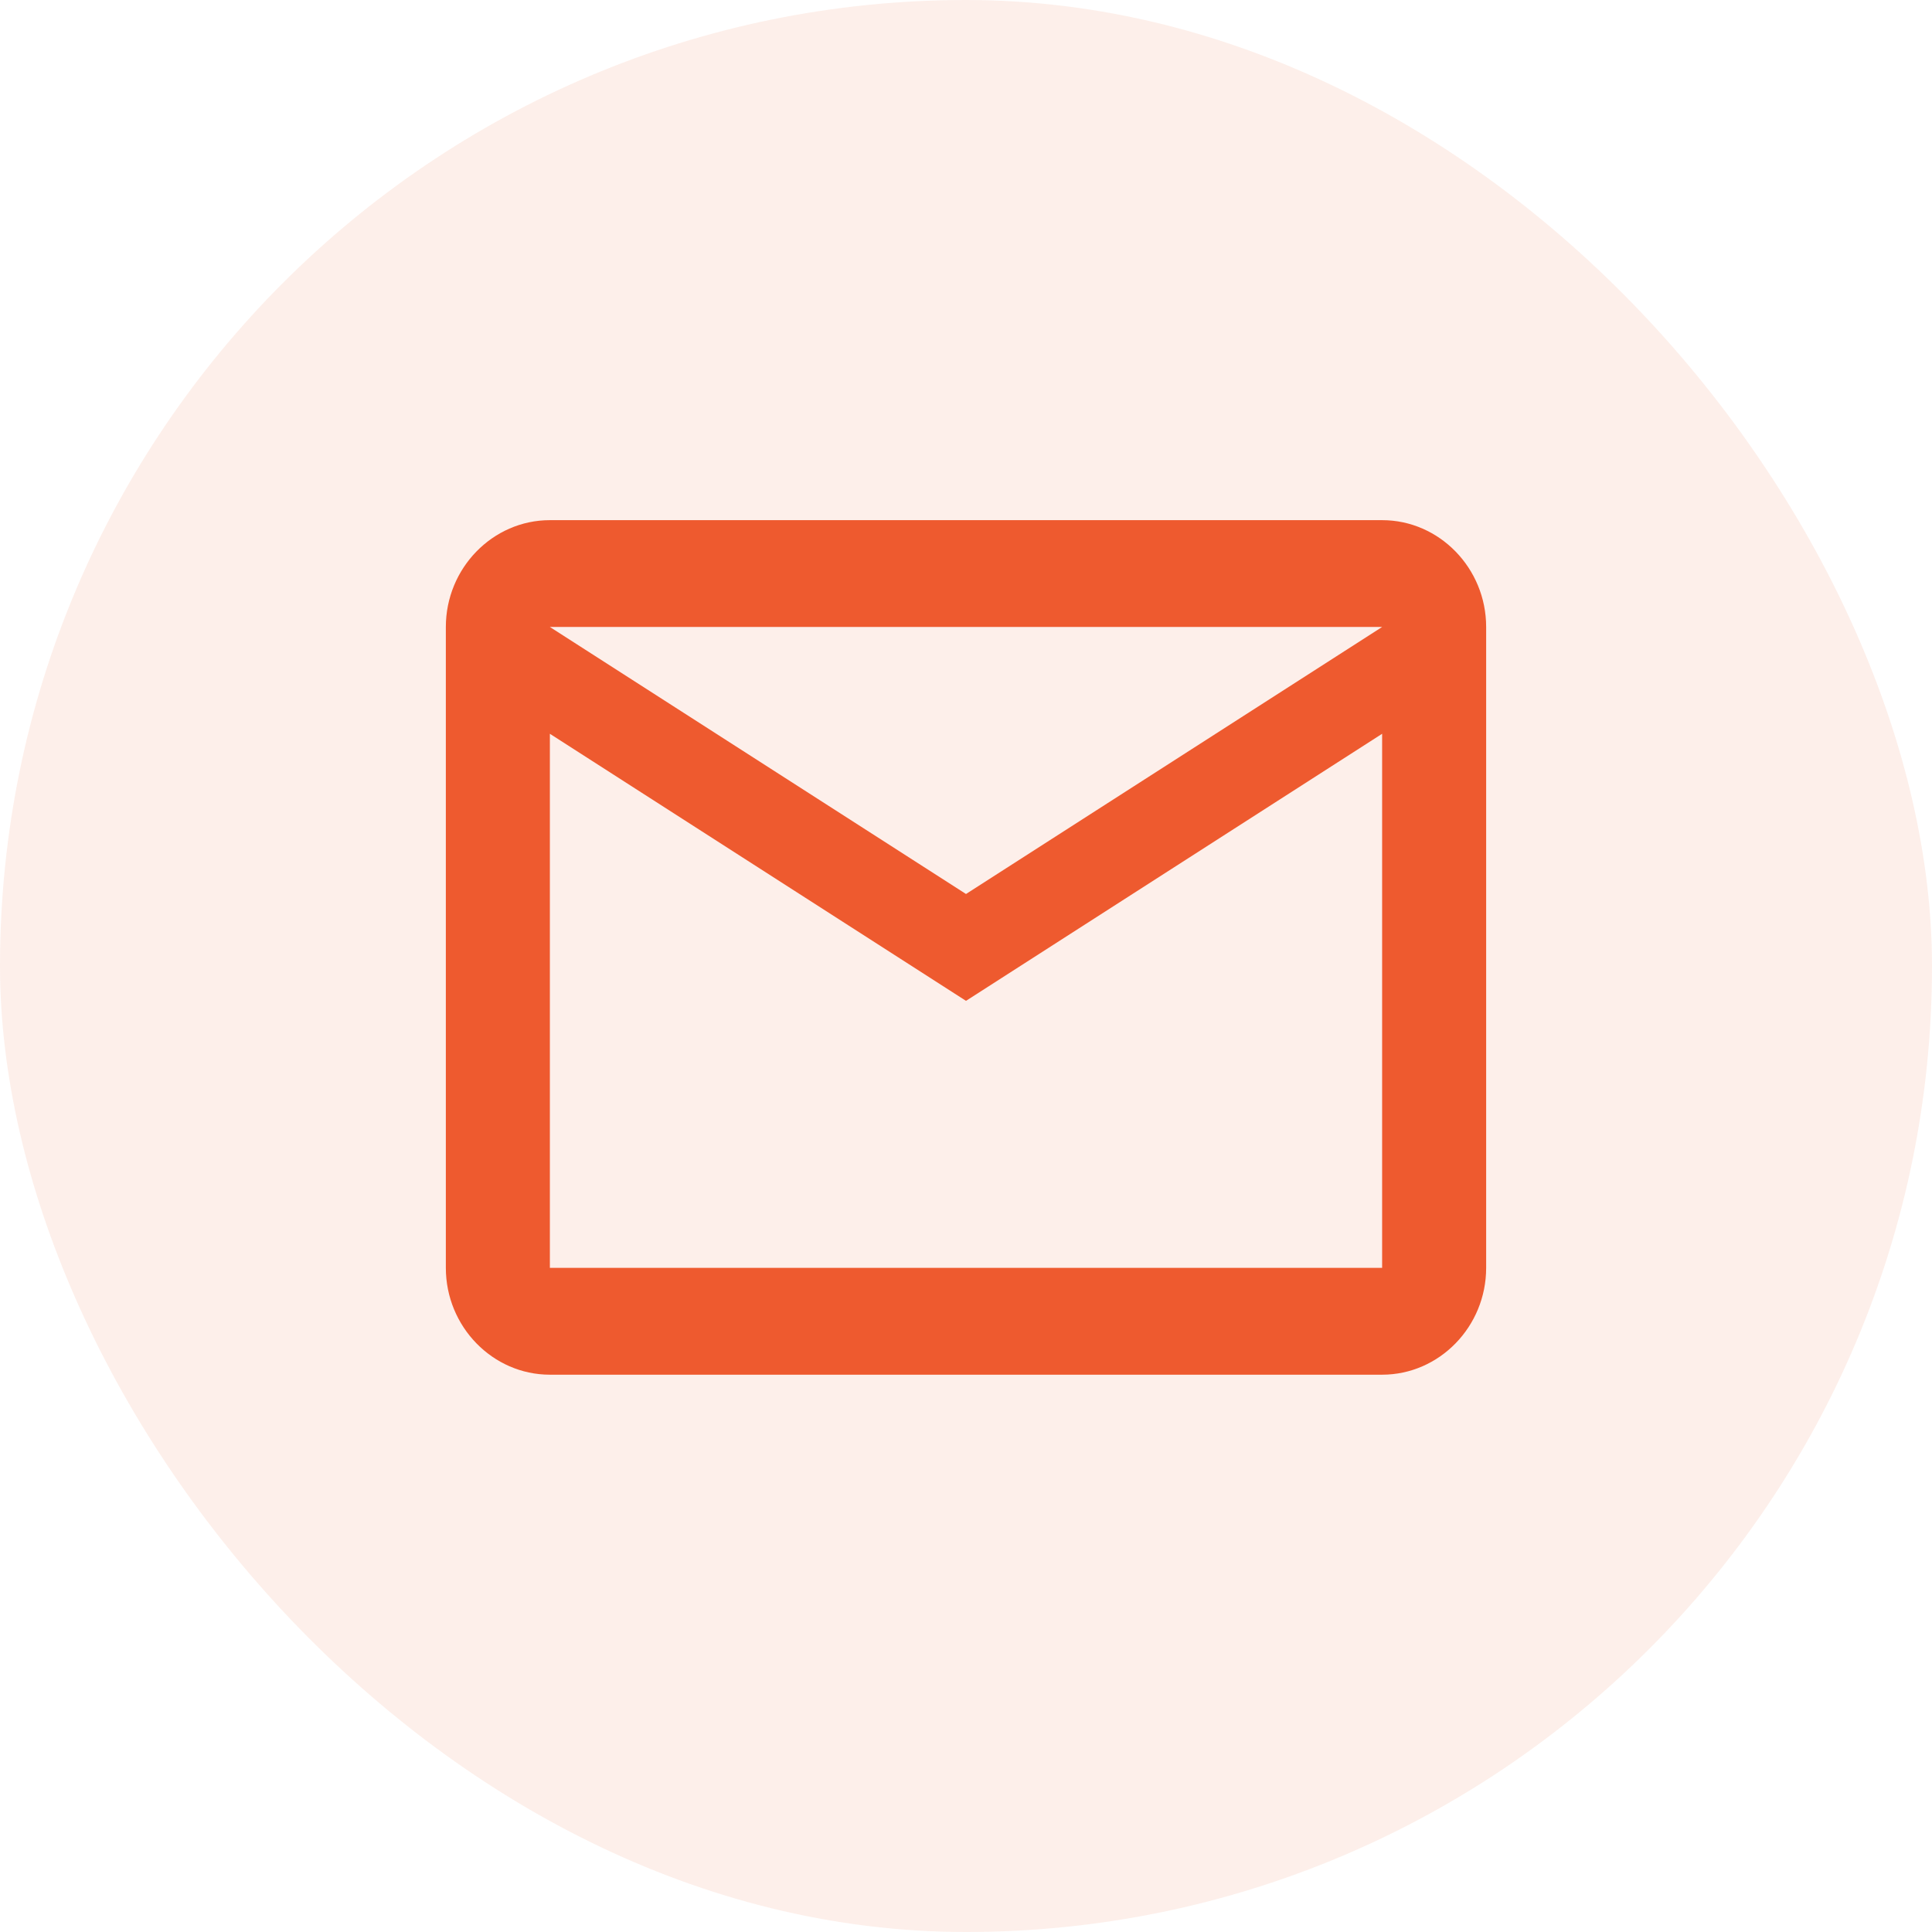
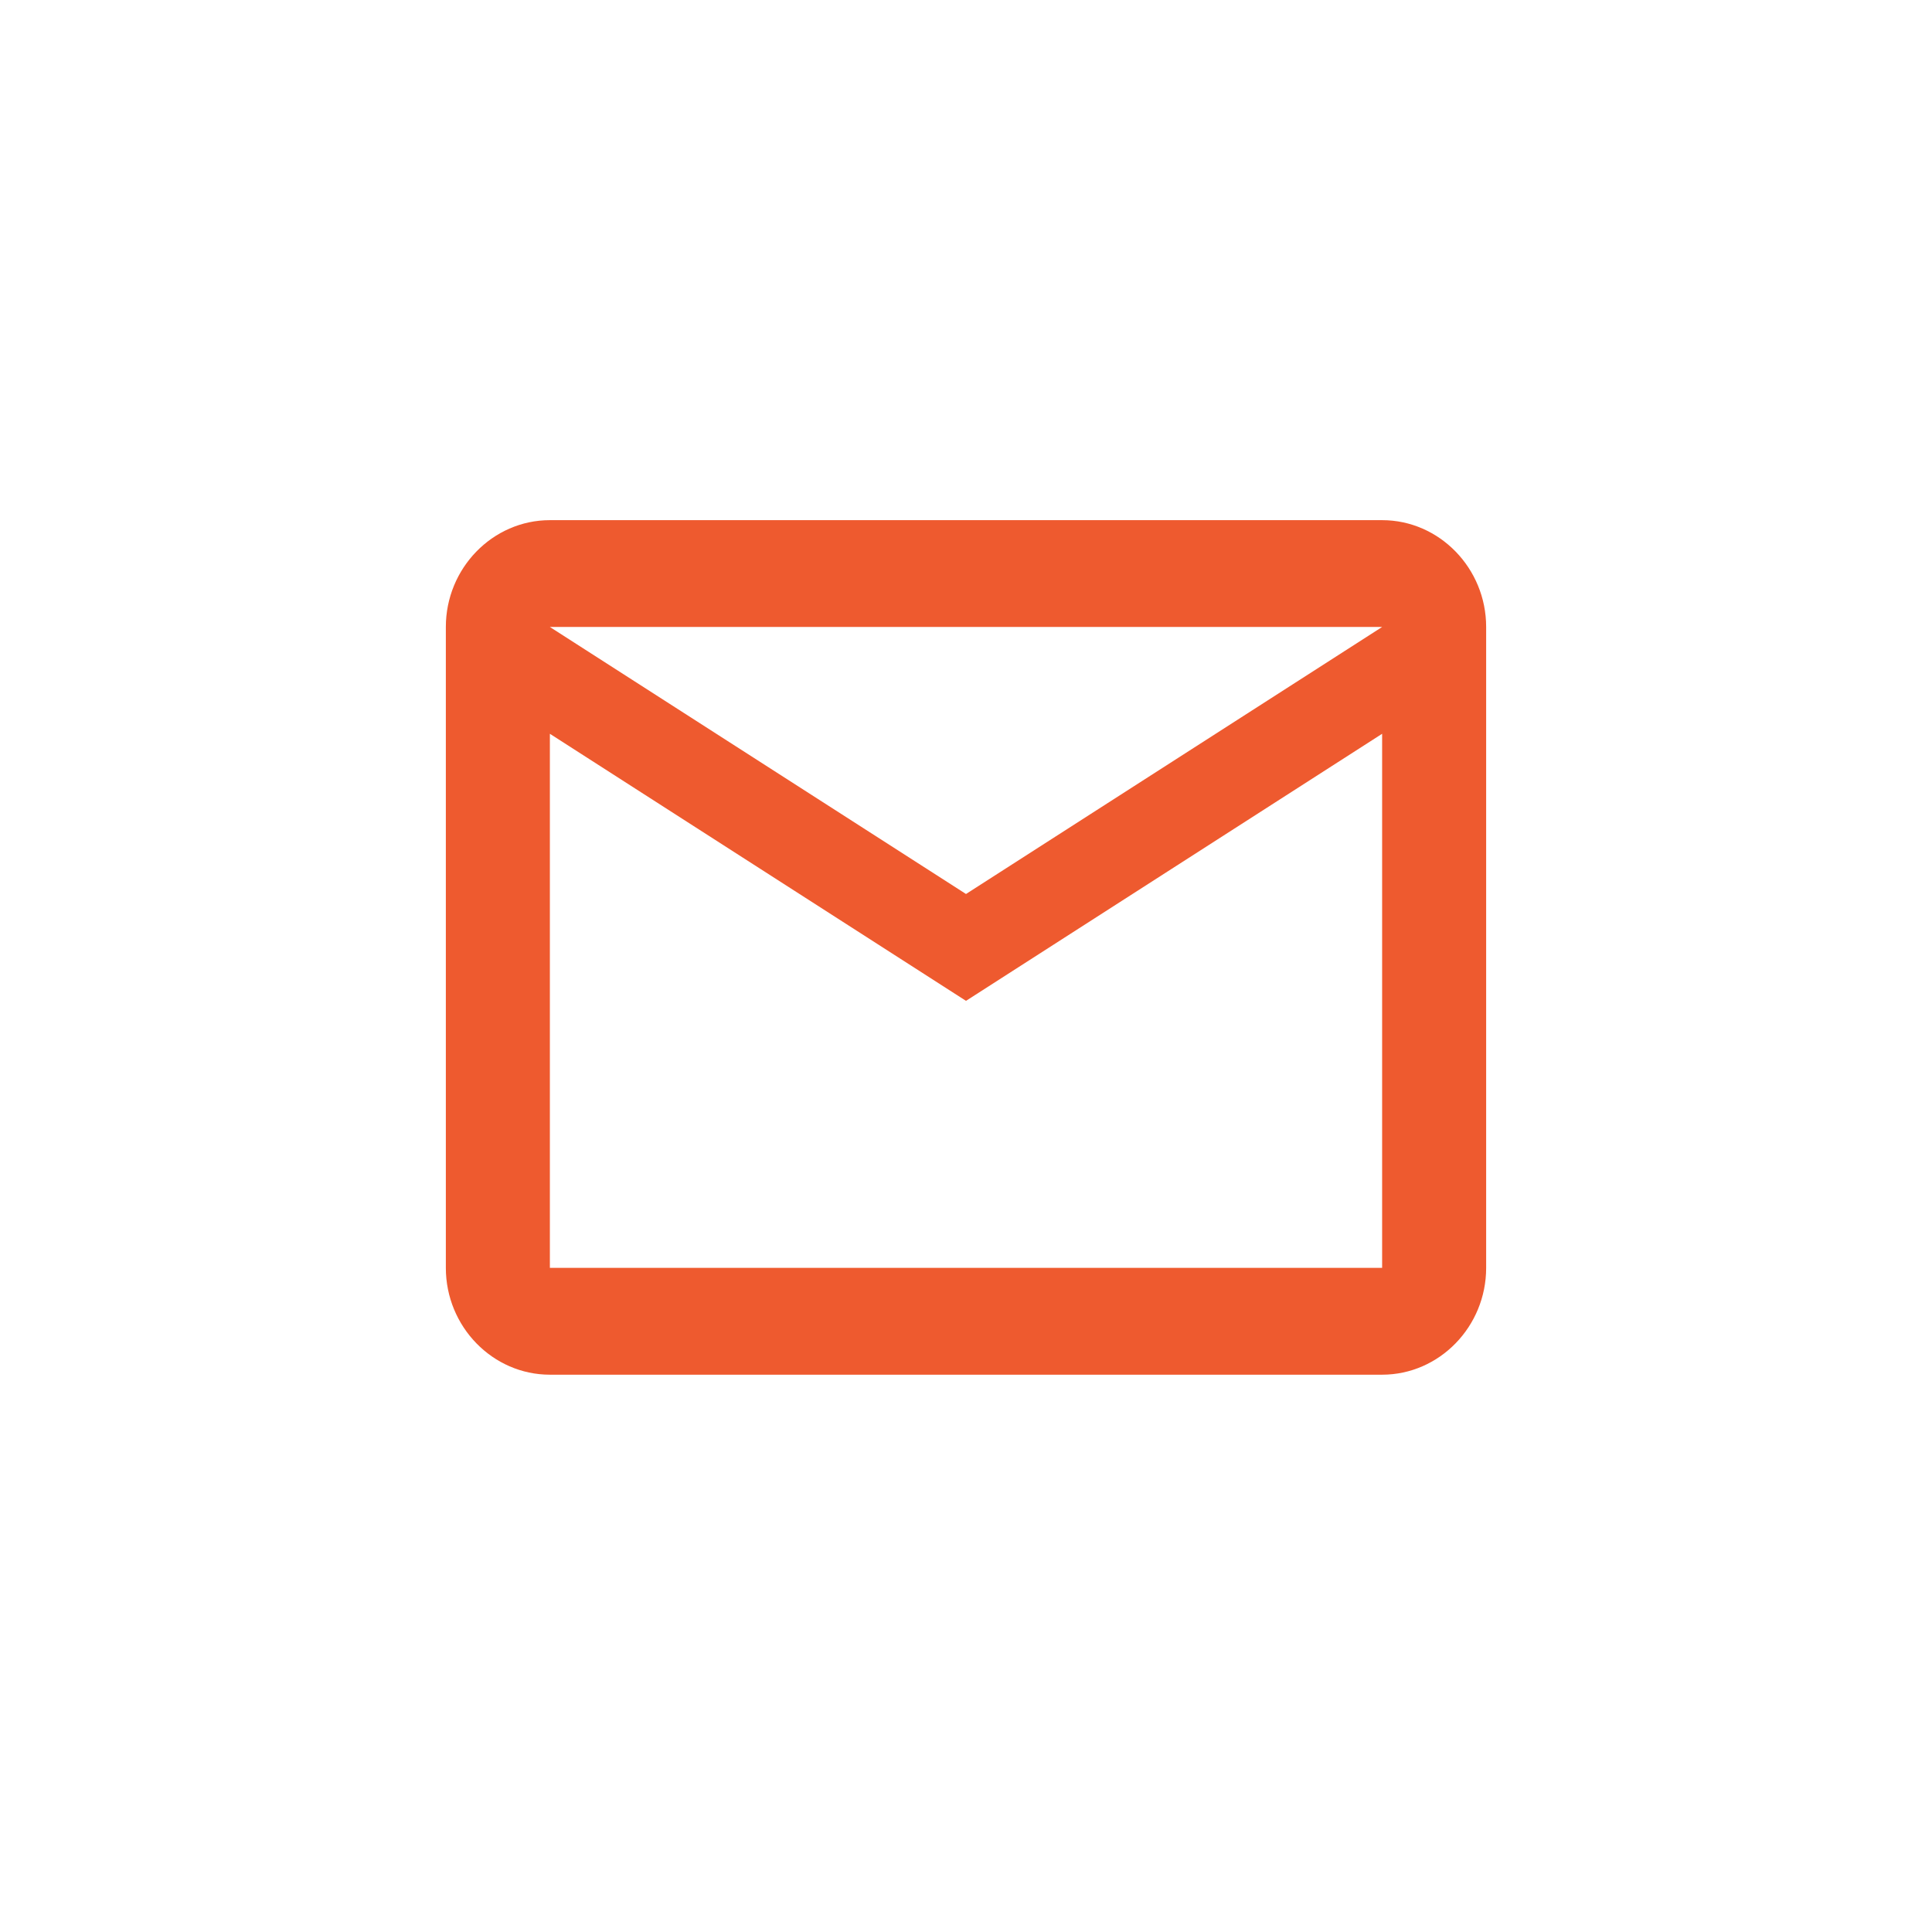
<svg xmlns="http://www.w3.org/2000/svg" width="52" height="52" viewBox="0 0 52 52" fill="none">
-   <rect opacity="0.1" width="52" height="52" rx="26" fill="#EE5A2F" />
  <path d="M40 16.875C40 15.294 38.74 14 37.2 14H14.8C13.26 14 12 15.294 12 16.875V34.125C12 35.706 13.26 37 14.8 37H37.2C38.74 37 40 35.706 40 34.125V16.875ZM37.2 16.875L26 24.062L14.8 16.875H37.2ZM37.2 34.125H14.8V19.75L26 26.938L37.2 19.75V34.125Z" fill="#EE5A2F" />
</svg>